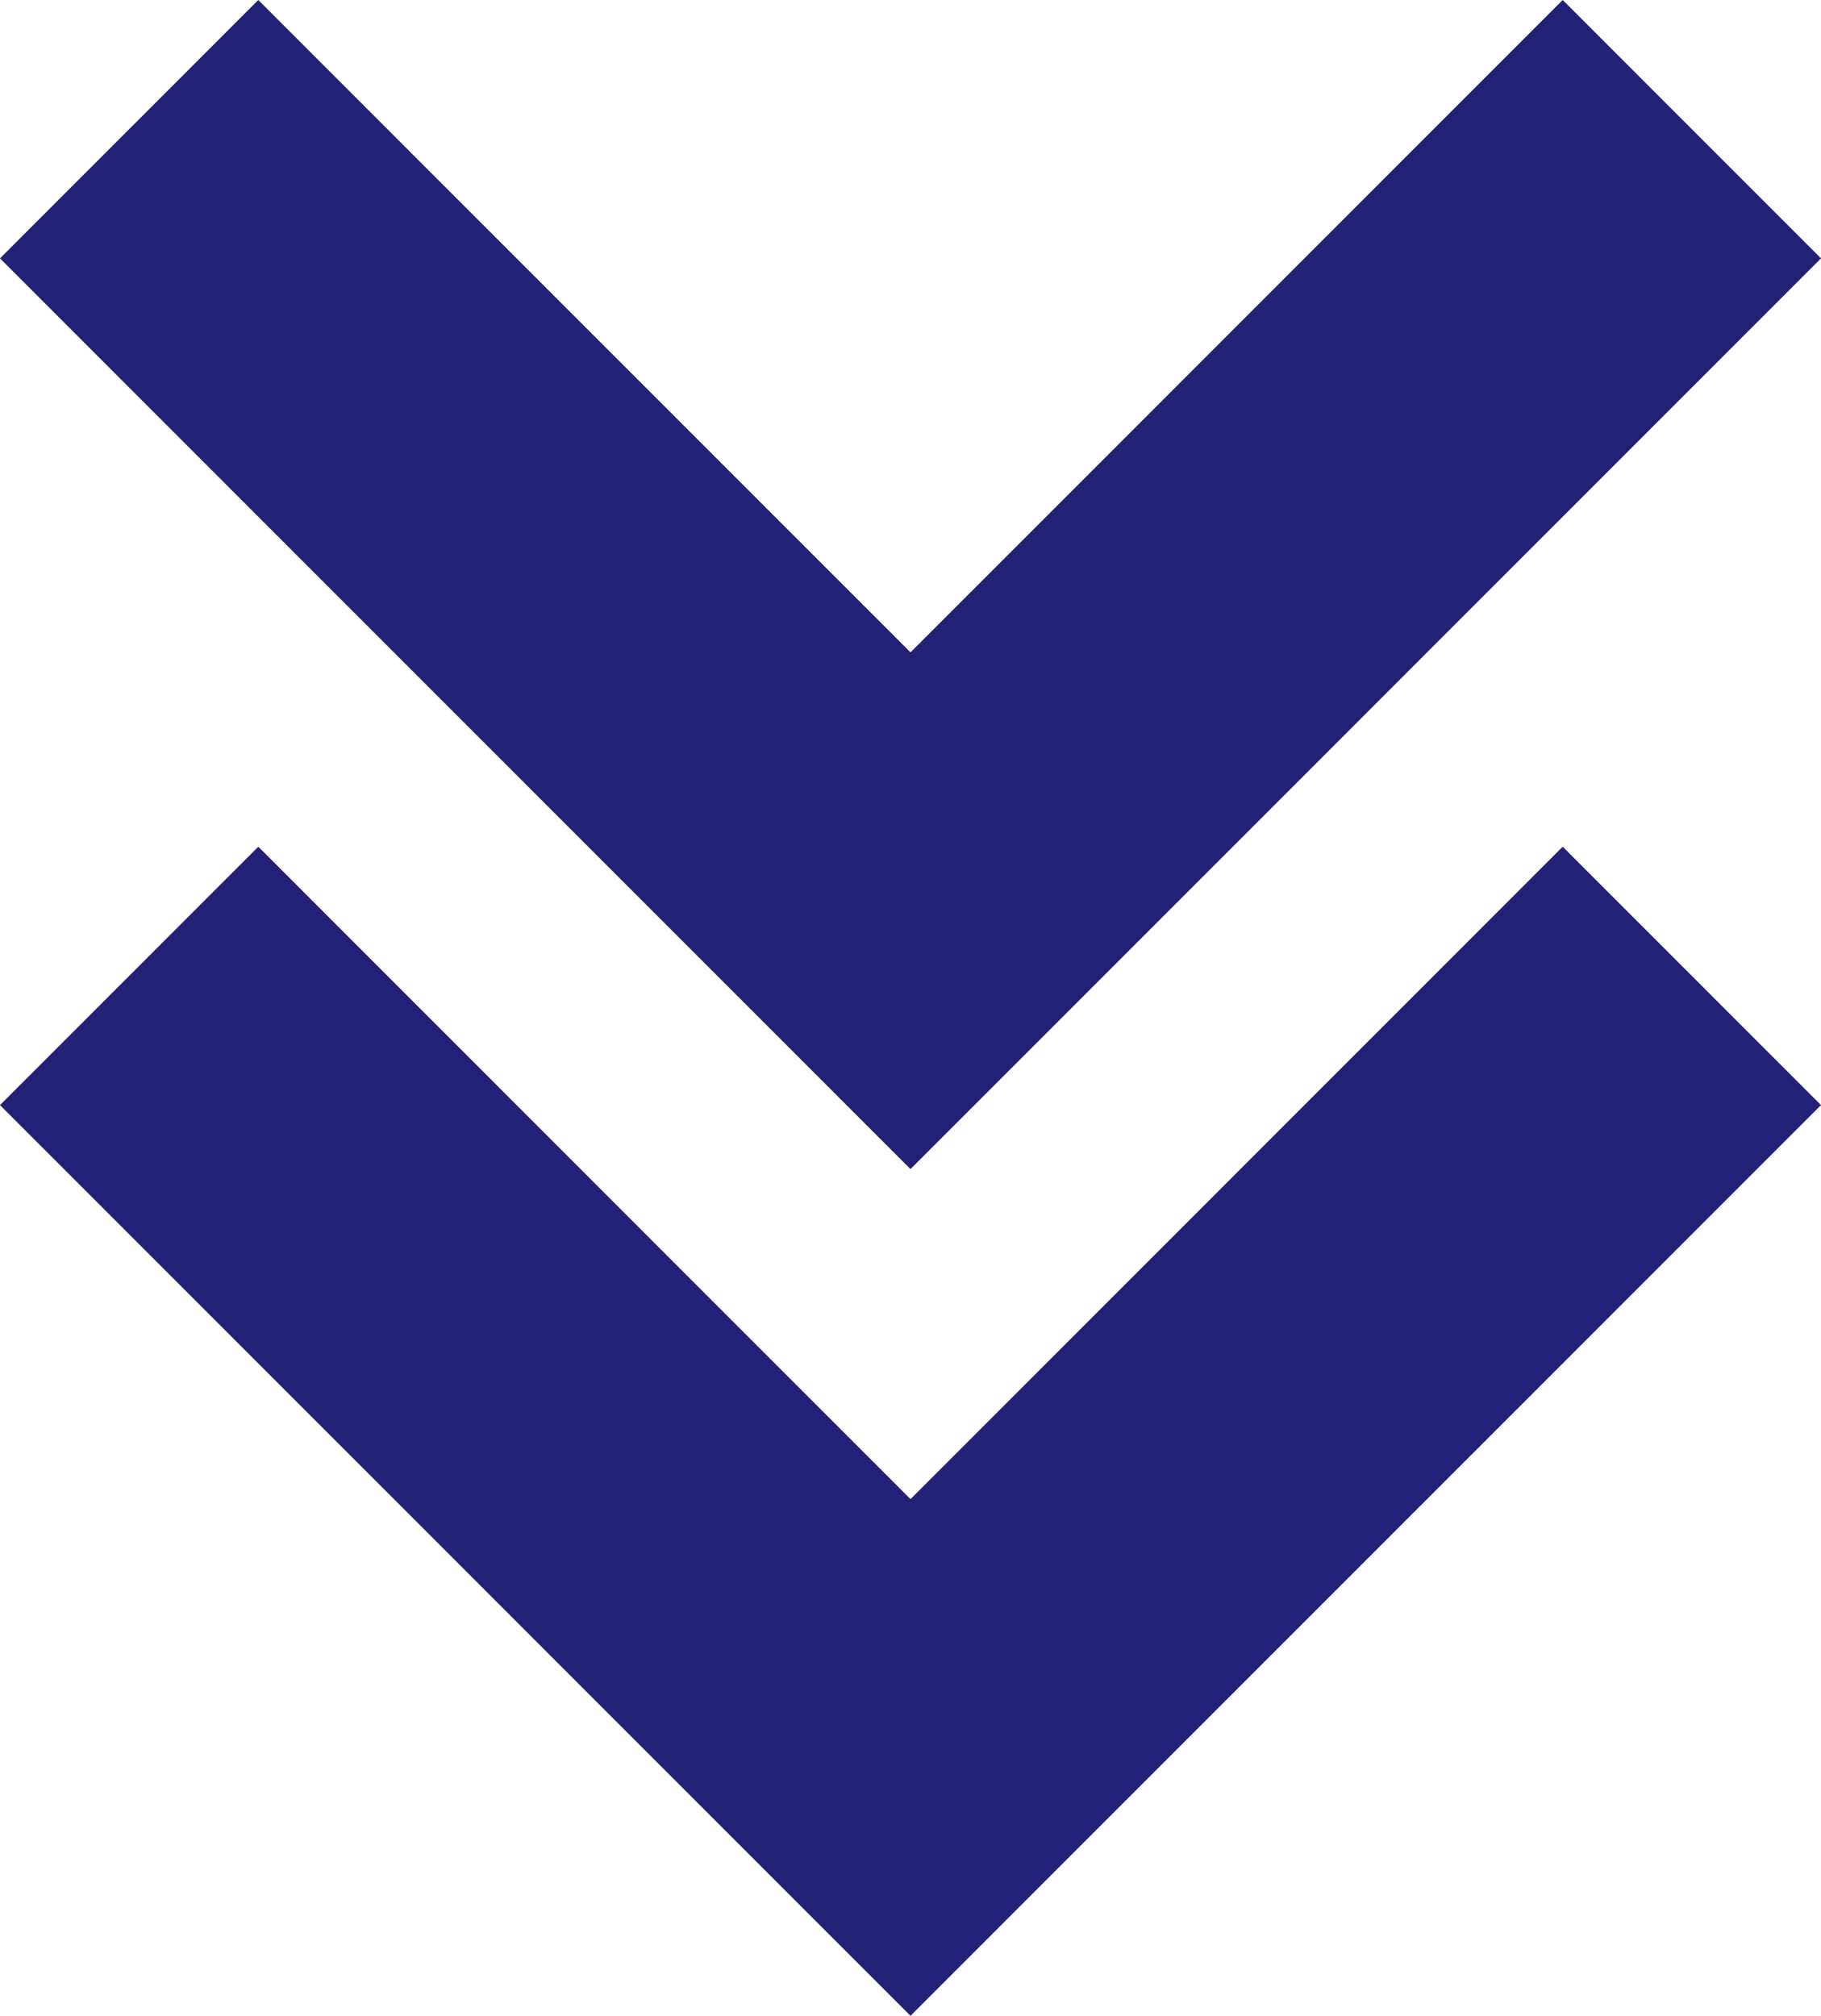
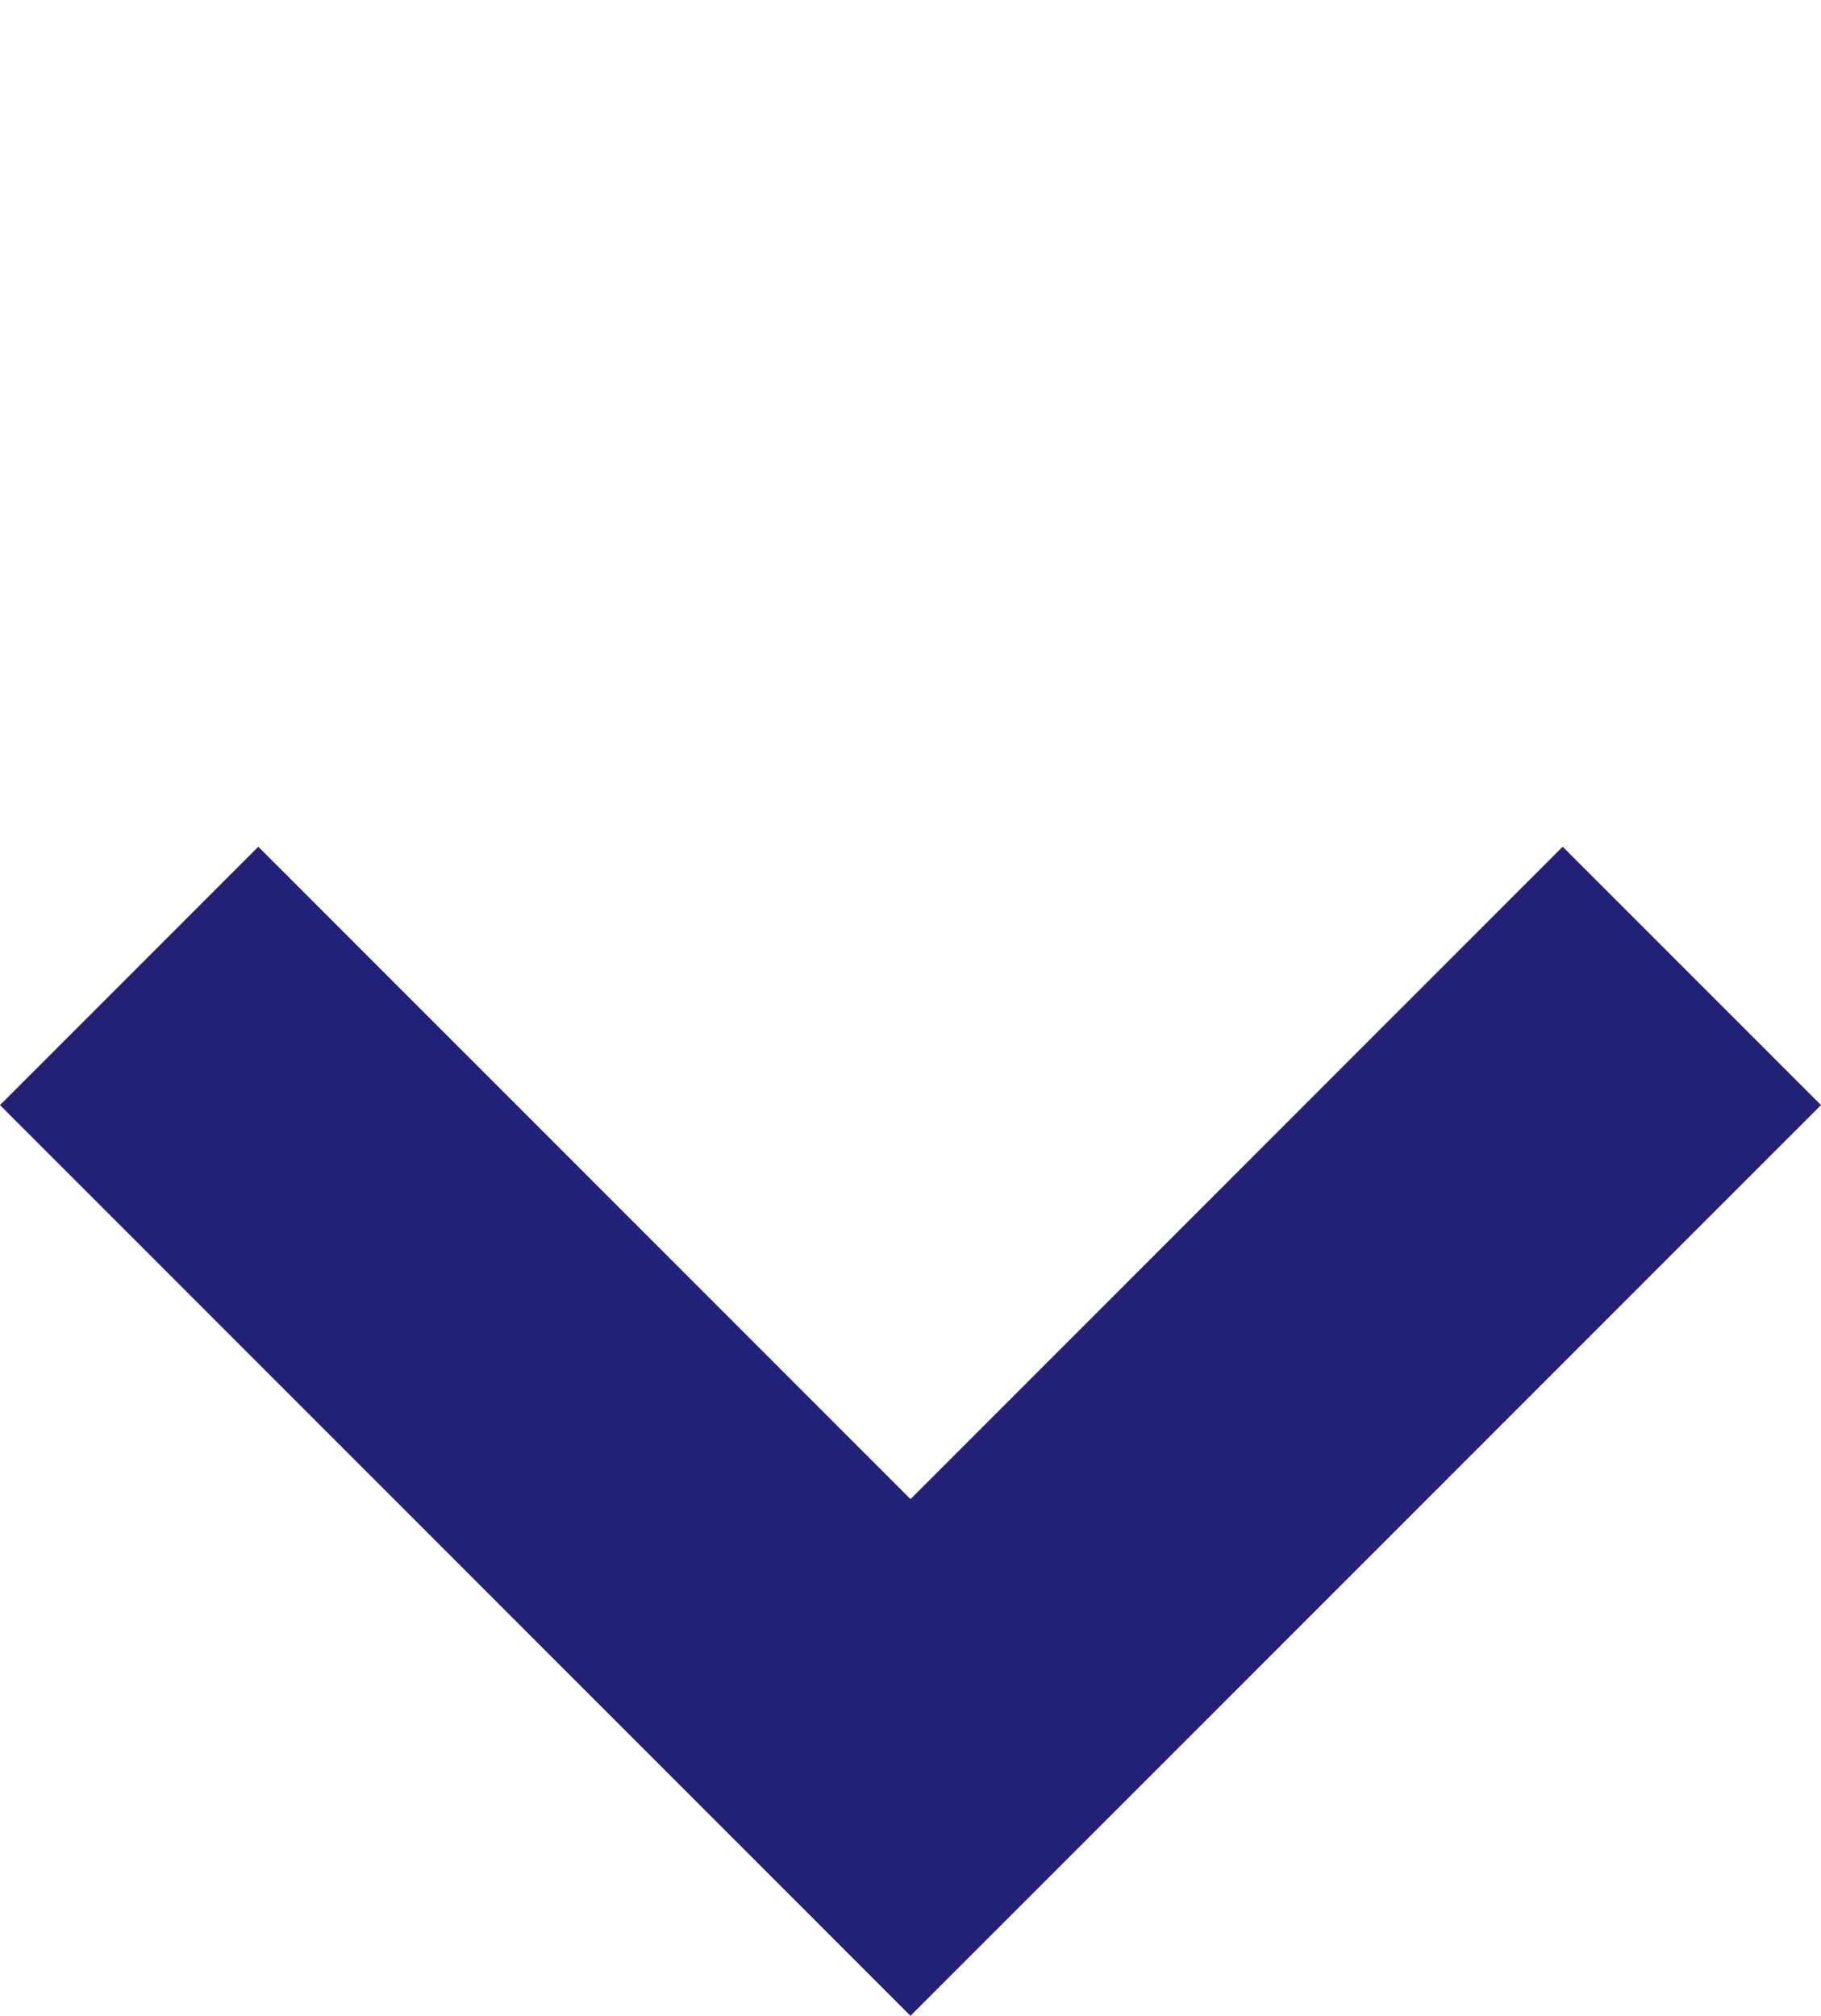
<svg xmlns="http://www.w3.org/2000/svg" fill="#000000" version="1.1" id="Capa_1" width="722.865" height="800" viewBox="0 0 199.404 220.682" xml:space="preserve">
  <defs id="defs11" />
  <g id="g6" transform="translate(-10.639)">
    <g id="g830" transform="rotate(90,110.341,110.341)" style="fill:#232176;fill-opacity:1">
      <polygon points="120.979,210.043 220.682,110.341 120.979,10.639 92.695,38.924 164.113,110.341 92.695,181.758 " id="polygon2" style="fill:#232176;fill-opacity:1" />
-       <polygon points="0,38.924 71.417,110.341 0,181.758 28.284,210.043 127.986,110.341 28.284,10.639 " id="polygon4" style="fill:#232176;fill-opacity:1" />
    </g>
  </g>
</svg>